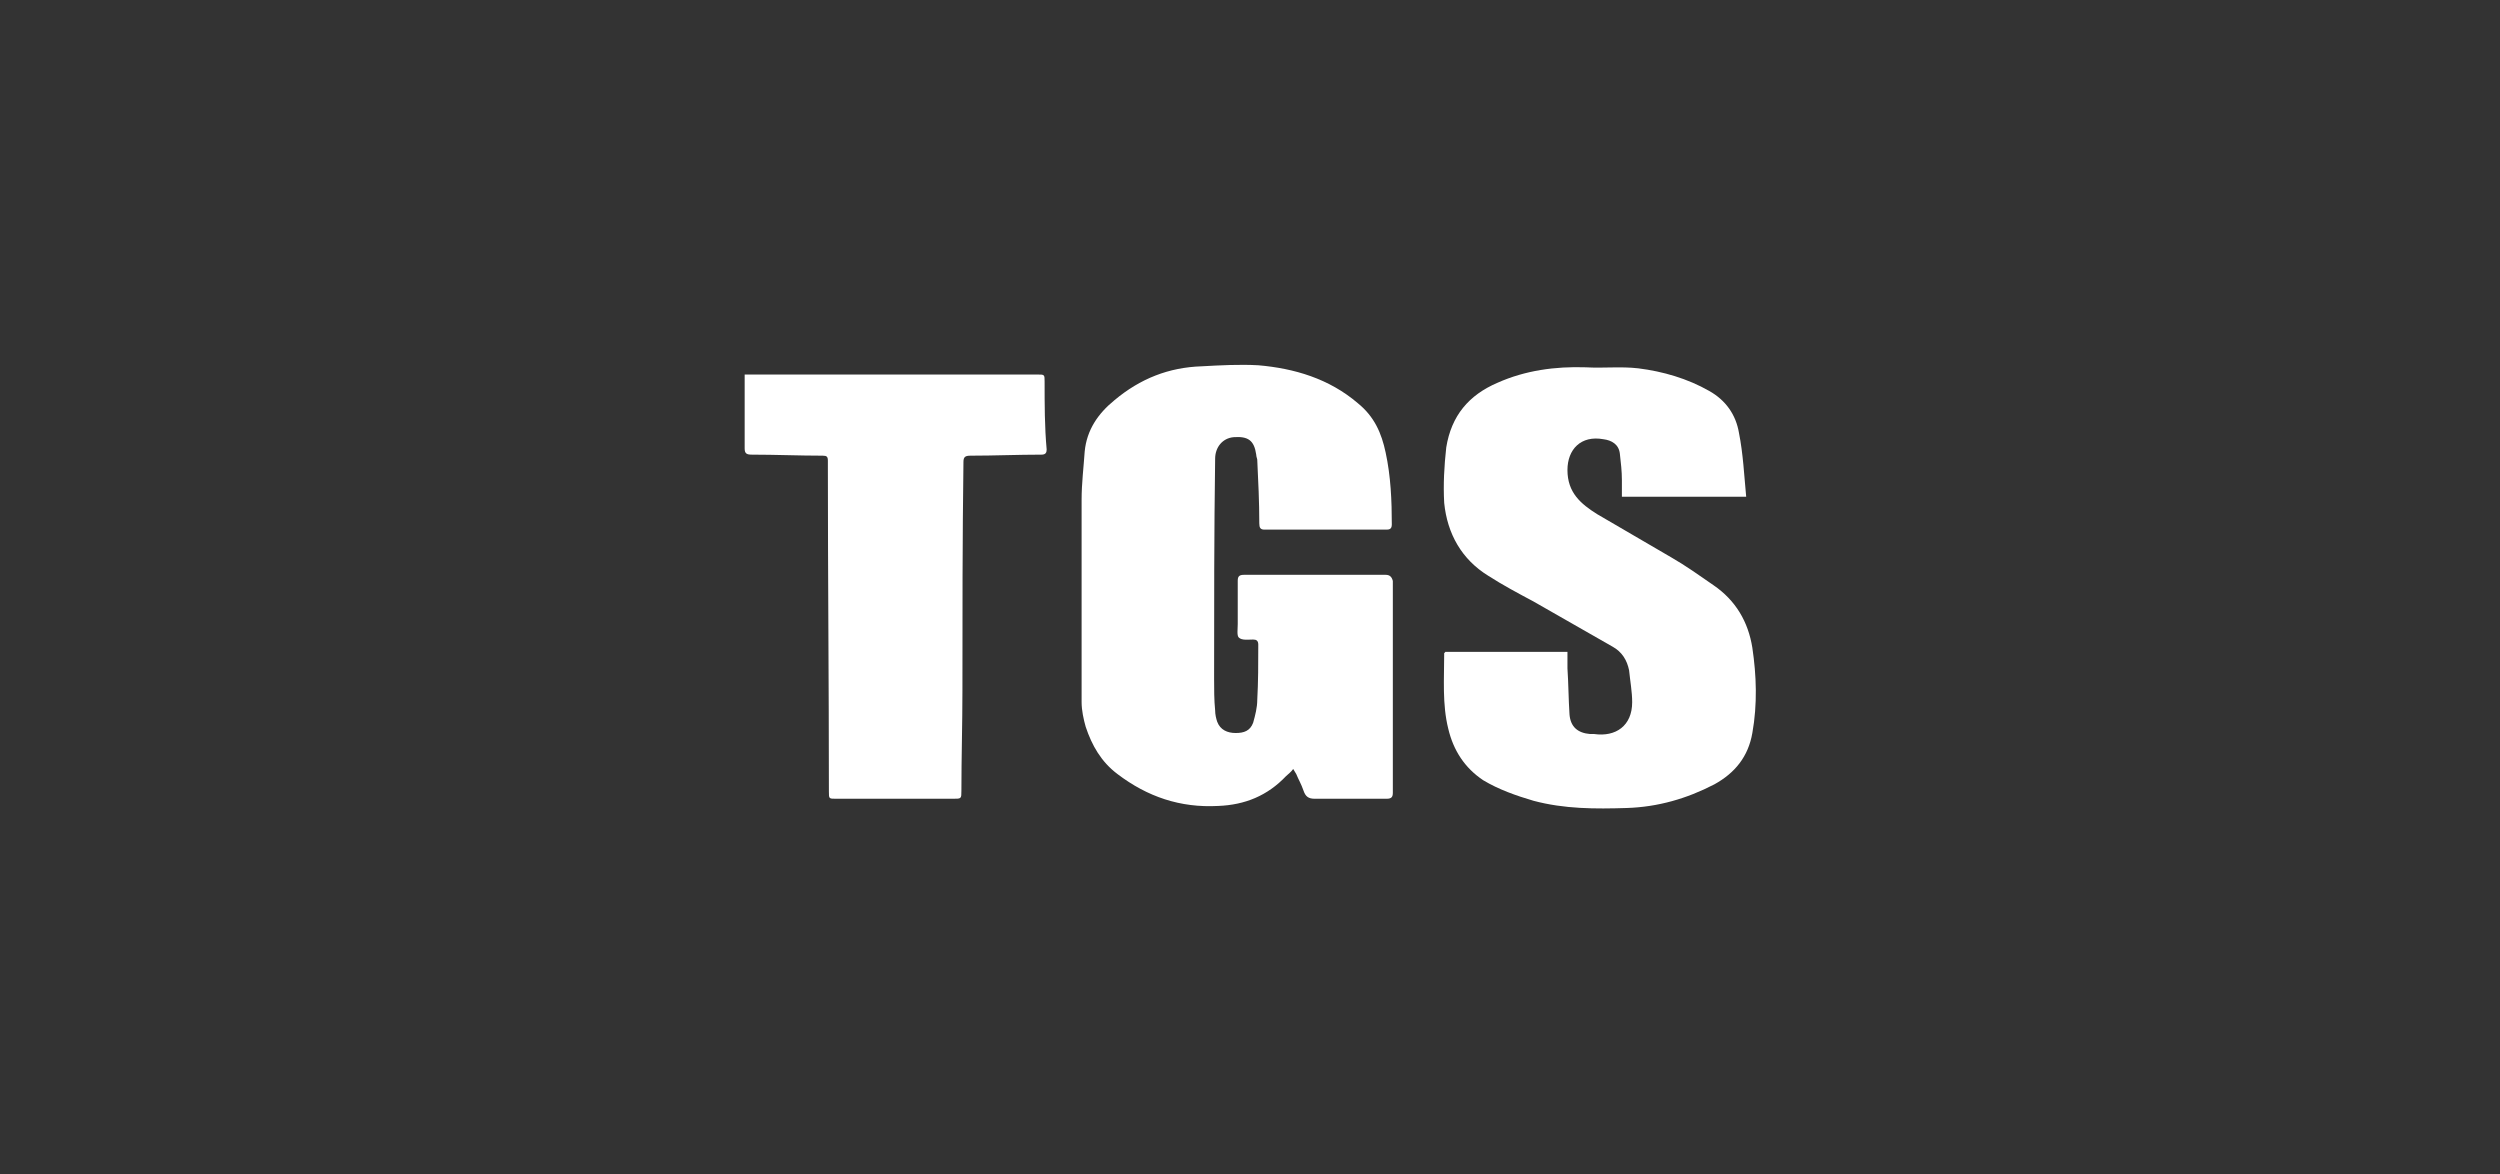
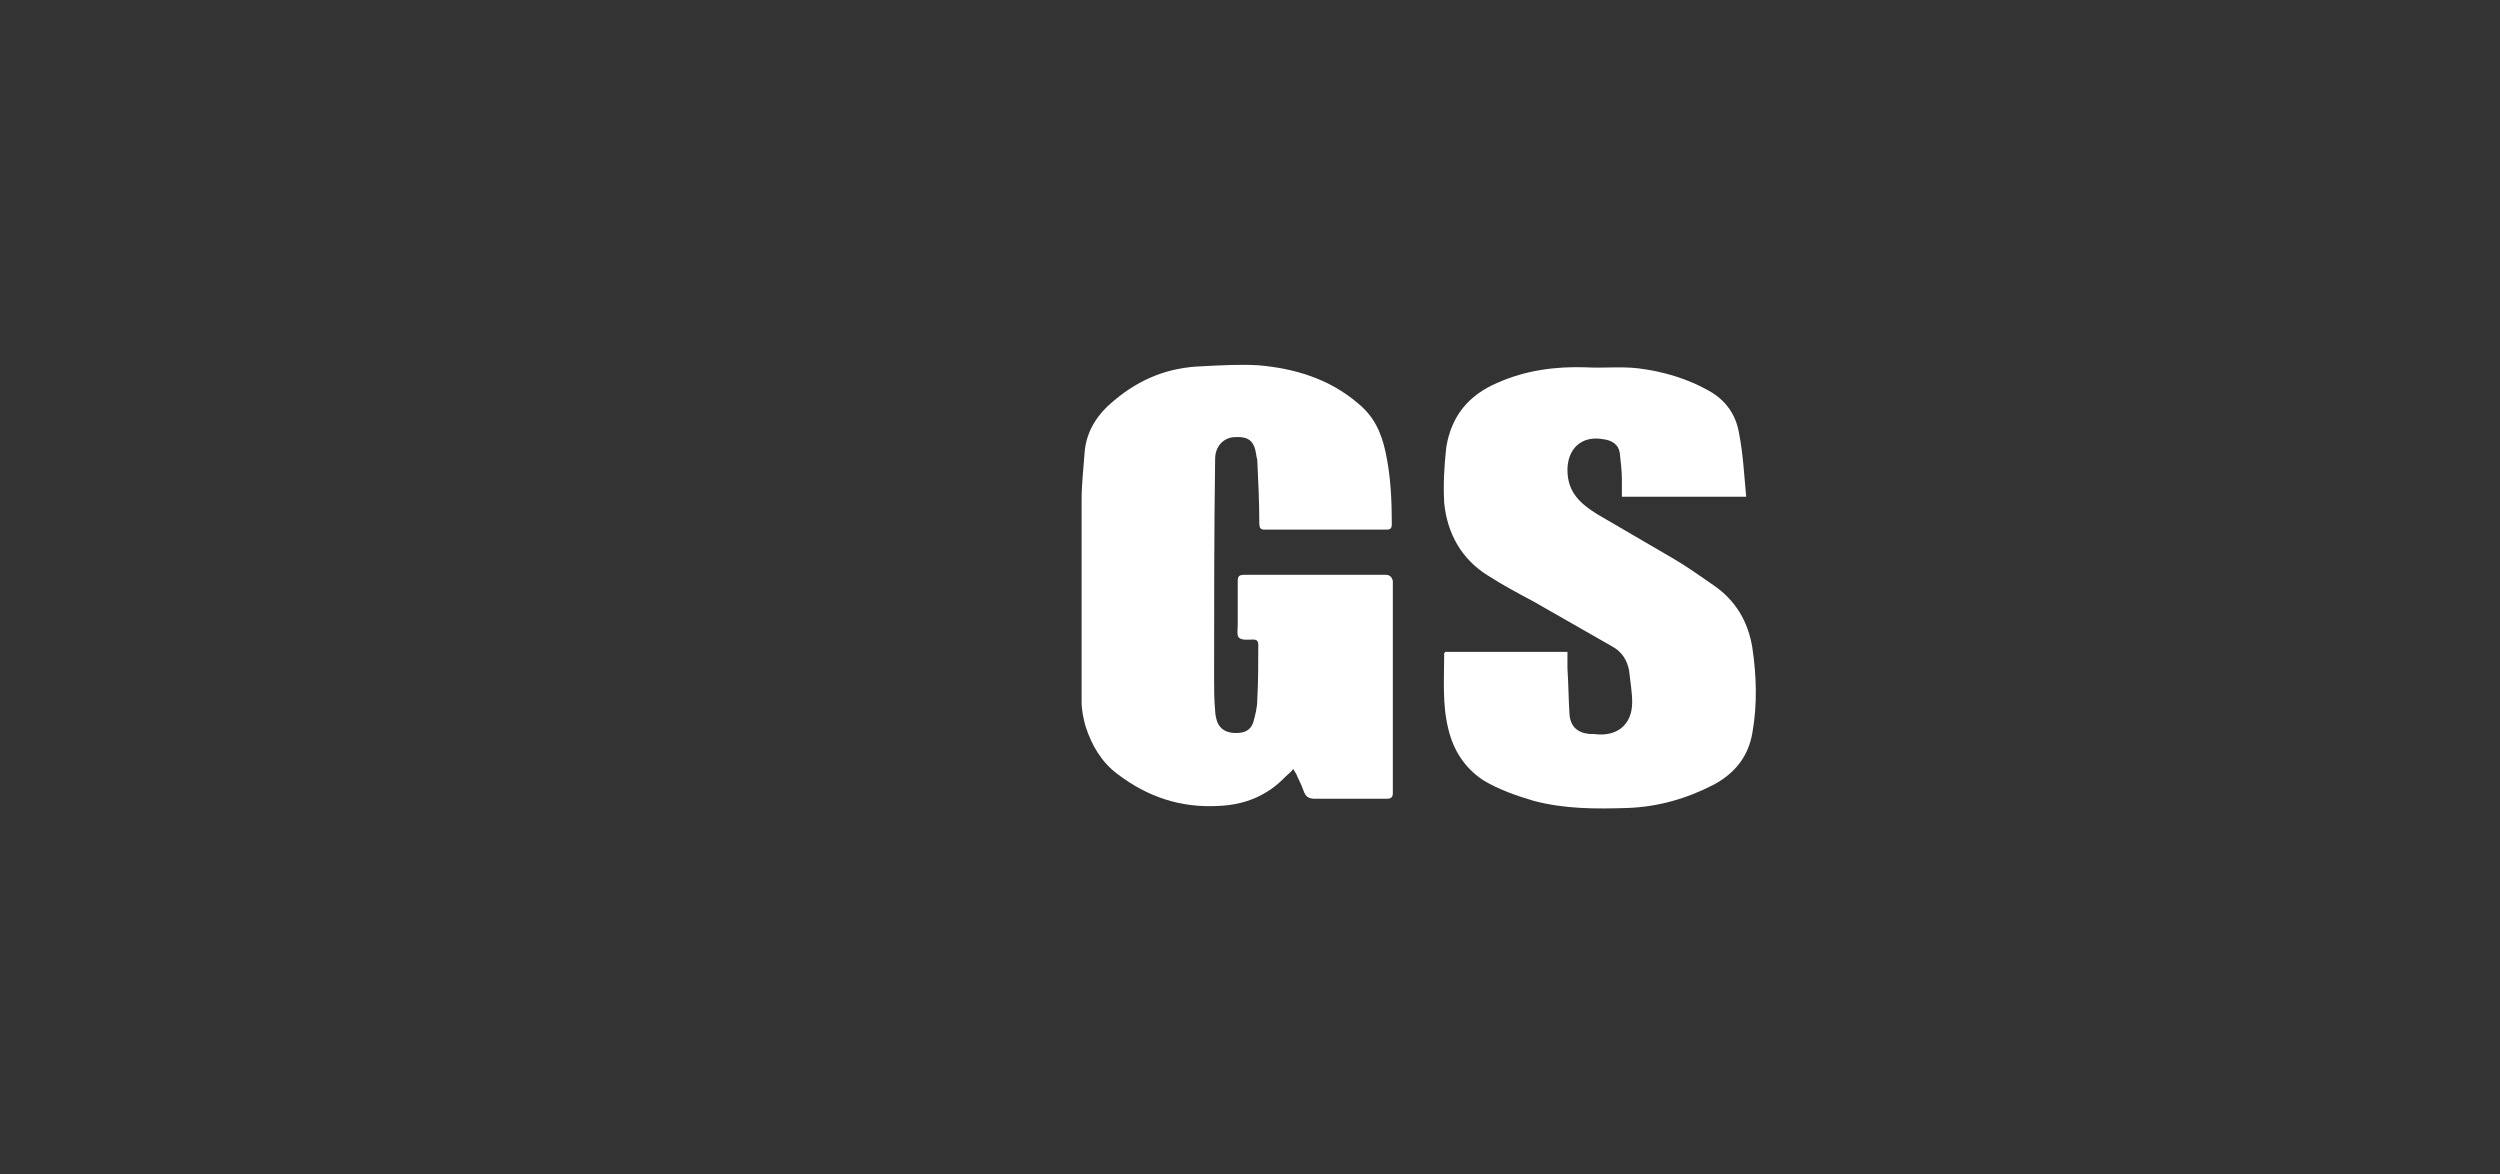
<svg xmlns="http://www.w3.org/2000/svg" width="215" height="101" viewBox="0 0 215 101" fill="none">
  <rect x="0" y="0" width="215" height="101" fill="#333333" stroke="none" />
  <path d="M119.166 49.435C115.102 49.435 111.039 49.435 106.975 49.435C106.533 49.435 106.445 49.611 106.445 49.965C106.445 51.202 106.445 52.438 106.445 53.675C106.445 54.117 106.357 54.647 106.533 54.824C106.799 55.089 107.329 55 107.77 55C108.035 55 108.212 55.089 108.212 55.442C108.212 57.032 108.212 58.622 108.124 60.212C108.124 60.831 107.947 61.537 107.77 62.156C107.505 62.862 106.975 63.039 106.268 63.039C105.562 63.039 104.943 62.774 104.678 62.067C104.59 61.802 104.502 61.449 104.502 61.096C104.413 60.212 104.413 59.24 104.413 58.357C104.413 52.085 104.413 45.724 104.502 39.452C104.502 38.481 105.12 37.686 106.092 37.597C107.329 37.509 107.859 37.862 108.035 39.099C108.035 39.276 108.124 39.452 108.124 39.541C108.212 41.396 108.3 43.163 108.3 45.018C108.3 45.371 108.389 45.548 108.742 45.548C109.095 45.548 109.36 45.548 109.714 45.548C112.894 45.548 115.986 45.548 119.166 45.548C119.431 45.548 119.696 45.548 119.696 45.106C119.696 43.074 119.608 40.954 119.166 38.922C118.813 37.244 118.194 35.831 116.781 34.682C114.307 32.562 111.304 31.679 108.212 31.413C106.622 31.325 104.943 31.413 103.353 31.502C100.526 31.59 98.053 32.562 95.844 34.417C94.431 35.566 93.459 36.979 93.283 38.834C93.194 40.159 93.018 41.573 93.018 42.986C93.018 48.816 93.018 54.558 93.018 60.389C93.018 61.096 93.194 61.891 93.371 62.509C93.901 64.099 94.696 65.513 96.109 66.573C98.671 68.516 101.498 69.488 104.767 69.311C107.064 69.223 109.007 68.428 110.597 66.749C110.774 66.573 111.039 66.396 111.215 66.131C111.304 66.308 111.392 66.396 111.48 66.573C111.657 67.014 111.922 67.456 112.099 67.986C112.276 68.516 112.541 68.693 113.071 68.693C115.102 68.693 117.134 68.693 119.254 68.693C119.696 68.693 119.784 68.516 119.784 68.163C119.784 62.067 119.784 55.972 119.784 49.965C119.696 49.611 119.519 49.435 119.166 49.435Z" fill="white" />
  <path d="M150.702 55.706C150.349 53.497 149.289 51.642 147.346 50.317C146.197 49.522 144.96 48.639 143.724 47.932C141.604 46.695 139.483 45.458 137.363 44.222C135.95 43.338 134.801 42.367 134.801 40.423C134.801 38.656 135.95 37.42 137.893 37.773C138.6 37.861 139.218 38.215 139.307 39.01C139.395 39.805 139.483 40.511 139.483 41.306C139.483 41.748 139.483 42.19 139.483 42.72C143.105 42.72 146.551 42.72 150.172 42.72C149.996 40.865 149.907 39.01 149.554 37.243C149.289 35.653 148.406 34.416 146.992 33.621C145.137 32.561 143.017 31.942 140.897 31.677C139.395 31.501 137.893 31.677 136.391 31.589C133.741 31.501 131.179 31.854 128.794 32.914C126.321 33.974 124.819 35.741 124.377 38.48C124.201 40.07 124.112 41.66 124.201 43.25C124.466 45.9 125.702 48.109 127.999 49.522C129.236 50.317 130.561 51.024 131.886 51.73C134.183 53.056 136.391 54.292 138.688 55.617C139.483 56.059 139.925 56.766 140.102 57.649C140.19 58.533 140.367 59.504 140.367 60.388C140.367 62.42 138.953 63.391 137.098 63.126C137.01 63.126 136.833 63.126 136.745 63.126C135.685 63.038 135.066 62.508 134.978 61.448C134.89 60.123 134.89 58.798 134.801 57.473C134.801 57.031 134.801 56.589 134.801 56.059C131.268 56.059 127.734 56.059 124.289 56.059C124.289 56.148 124.201 56.148 124.201 56.148C124.201 58.356 124.024 60.565 124.554 62.685C124.996 64.54 125.967 66.041 127.558 67.102C128.883 67.897 130.384 68.427 131.886 68.868C134.536 69.575 137.187 69.575 139.925 69.487C142.575 69.398 145.049 68.692 147.434 67.455C149.201 66.483 150.349 65.07 150.702 63.038C151.144 60.565 151.056 58.091 150.702 55.706Z" fill="white" />
-   <path d="M89.836 32.827C89.836 32.209 89.836 32.209 89.218 32.209C81.002 32.209 72.787 32.209 64.571 32.209C64.394 32.209 64.306 32.209 64.041 32.209C64.041 32.386 64.041 32.562 64.041 32.739C64.041 34.682 64.041 36.626 64.041 38.569C64.041 39.011 64.218 39.099 64.659 39.099C66.691 39.099 68.723 39.188 70.755 39.188C71.108 39.188 71.197 39.276 71.197 39.63C71.197 39.806 71.197 39.983 71.197 40.16C71.197 49.435 71.285 58.799 71.285 68.075C71.285 68.693 71.285 68.693 71.903 68.693C75.26 68.693 78.617 68.693 81.974 68.693C82.681 68.693 82.681 68.693 82.681 67.986C82.681 65.159 82.769 62.244 82.769 59.417C82.769 52.88 82.769 46.255 82.857 39.718C82.857 39.276 83.034 39.188 83.476 39.188C85.507 39.188 87.539 39.099 89.571 39.099C89.924 39.099 90.013 38.923 90.013 38.658C89.836 36.714 89.836 34.771 89.836 32.827Z" fill="white" />
</svg>